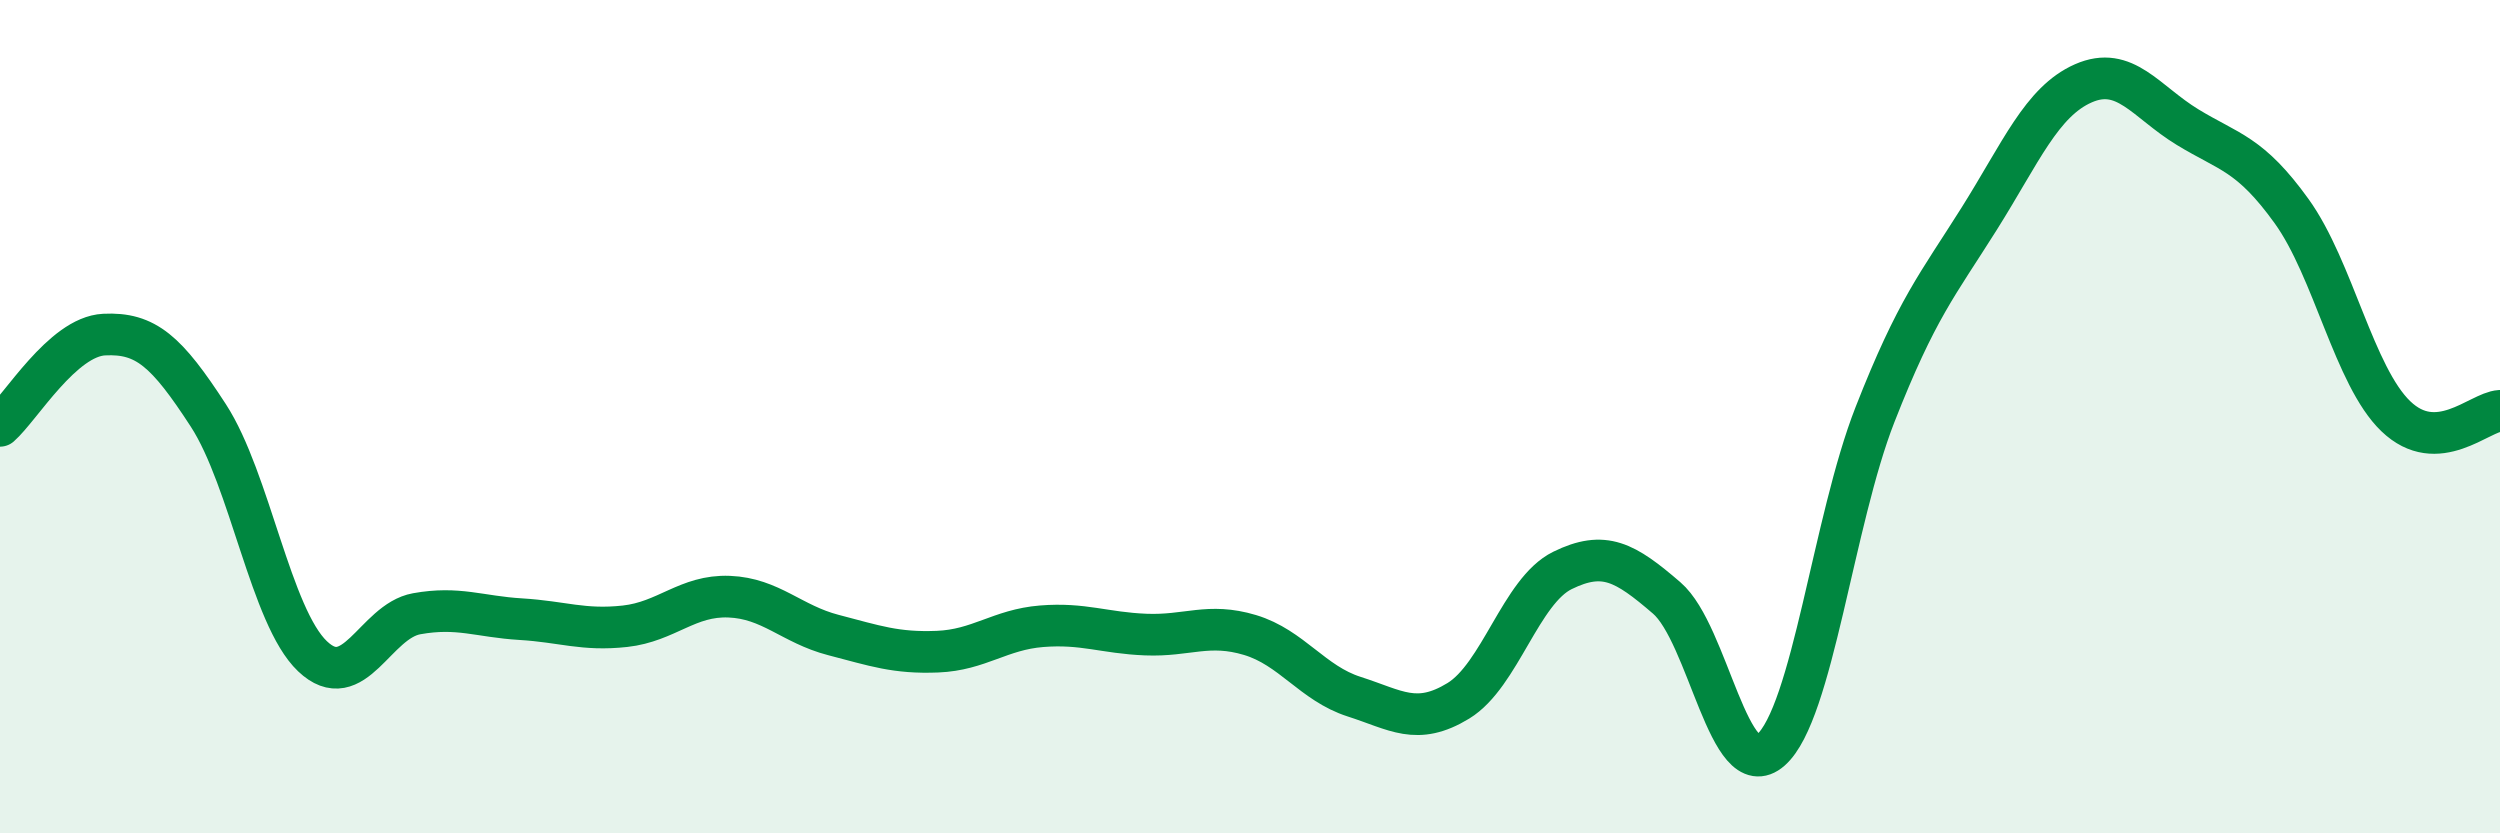
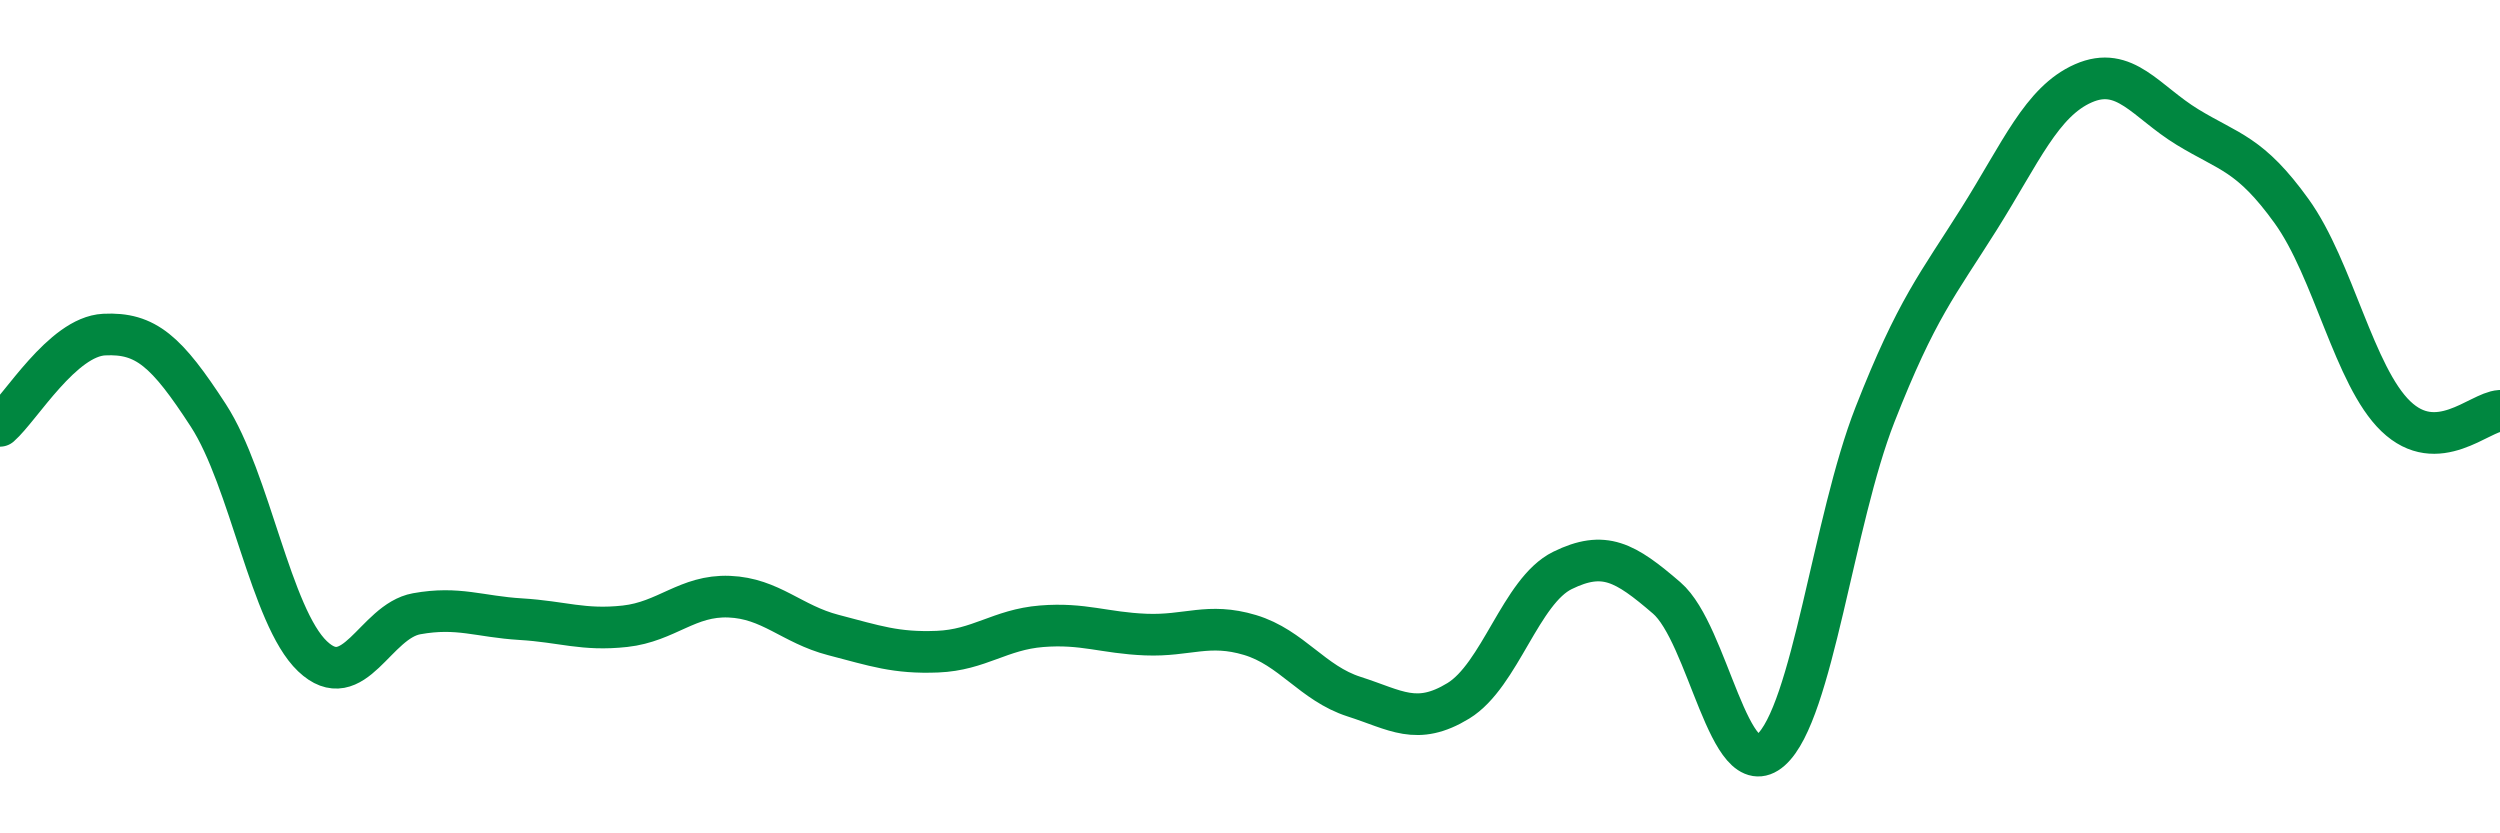
<svg xmlns="http://www.w3.org/2000/svg" width="60" height="20" viewBox="0 0 60 20">
-   <path d="M 0,10.22 C 0.5,9.78 1.5,8.08 2.5,8.03 C 3.5,7.98 4,8.43 5,9.97 C 6,11.51 6.5,14.8 7.5,15.75 C 8.5,16.7 9,14.91 10,14.73 C 11,14.55 11.5,14.8 12.5,14.86 C 13.5,14.92 14,15.14 15,15.03 C 16,14.92 16.5,14.28 17.5,14.32 C 18.5,14.36 19,14.98 20,15.24 C 21,15.5 21.5,15.68 22.5,15.64 C 23.5,15.6 24,15.11 25,15.03 C 26,14.95 26.5,15.19 27.5,15.23 C 28.5,15.27 29,14.94 30,15.24 C 31,15.54 31.5,16.4 32.5,16.72 C 33.5,17.04 34,17.43 35,16.82 C 36,16.21 36.5,14.18 37.5,13.69 C 38.5,13.2 39,13.49 40,14.35 C 41,15.21 41.5,18.88 42.5,18 C 43.5,17.12 44,12.5 45,9.95 C 46,7.4 46.5,6.84 47.5,5.25 C 48.5,3.66 49,2.44 50,2 C 51,1.56 51.5,2.44 52.5,3.05 C 53.5,3.66 54,3.68 55,5.07 C 56,6.46 56.5,9.03 57.5,9.99 C 58.5,10.95 59.5,9.89 60,9.86L60 20L0 20Z" fill="#008740" opacity="0.1" stroke-linecap="round" stroke-linejoin="round" />
  <path d="M 0,10.22 C 0.5,9.78 1.5,8.08 2.5,8.03 C 3.5,7.98 4,8.43 5,9.97 C 6,11.51 6.5,14.8 7.5,15.75 C 8.5,16.7 9,14.91 10,14.73 C 11,14.55 11.5,14.8 12.5,14.86 C 13.5,14.92 14,15.14 15,15.03 C 16,14.92 16.5,14.28 17.5,14.32 C 18.5,14.36 19,14.98 20,15.24 C 21,15.5 21.5,15.68 22.5,15.64 C 23.5,15.6 24,15.11 25,15.03 C 26,14.95 26.5,15.19 27.5,15.23 C 28.5,15.27 29,14.94 30,15.24 C 31,15.54 31.5,16.4 32.5,16.72 C 33.5,17.04 34,17.43 35,16.82 C 36,16.21 36.5,14.18 37.5,13.69 C 38.5,13.2 39,13.49 40,14.35 C 41,15.21 41.5,18.88 42.5,18 C 43.5,17.12 44,12.5 45,9.95 C 46,7.4 46.5,6.84 47.5,5.25 C 48.5,3.66 49,2.44 50,2 C 51,1.56 51.5,2.44 52.5,3.05 C 53.5,3.66 54,3.68 55,5.07 C 56,6.46 56.5,9.03 57.5,9.99 C 58.5,10.95 59.5,9.89 60,9.86" stroke="#008740" stroke-width="1" fill="none" stroke-linecap="round" stroke-linejoin="round" />
</svg>